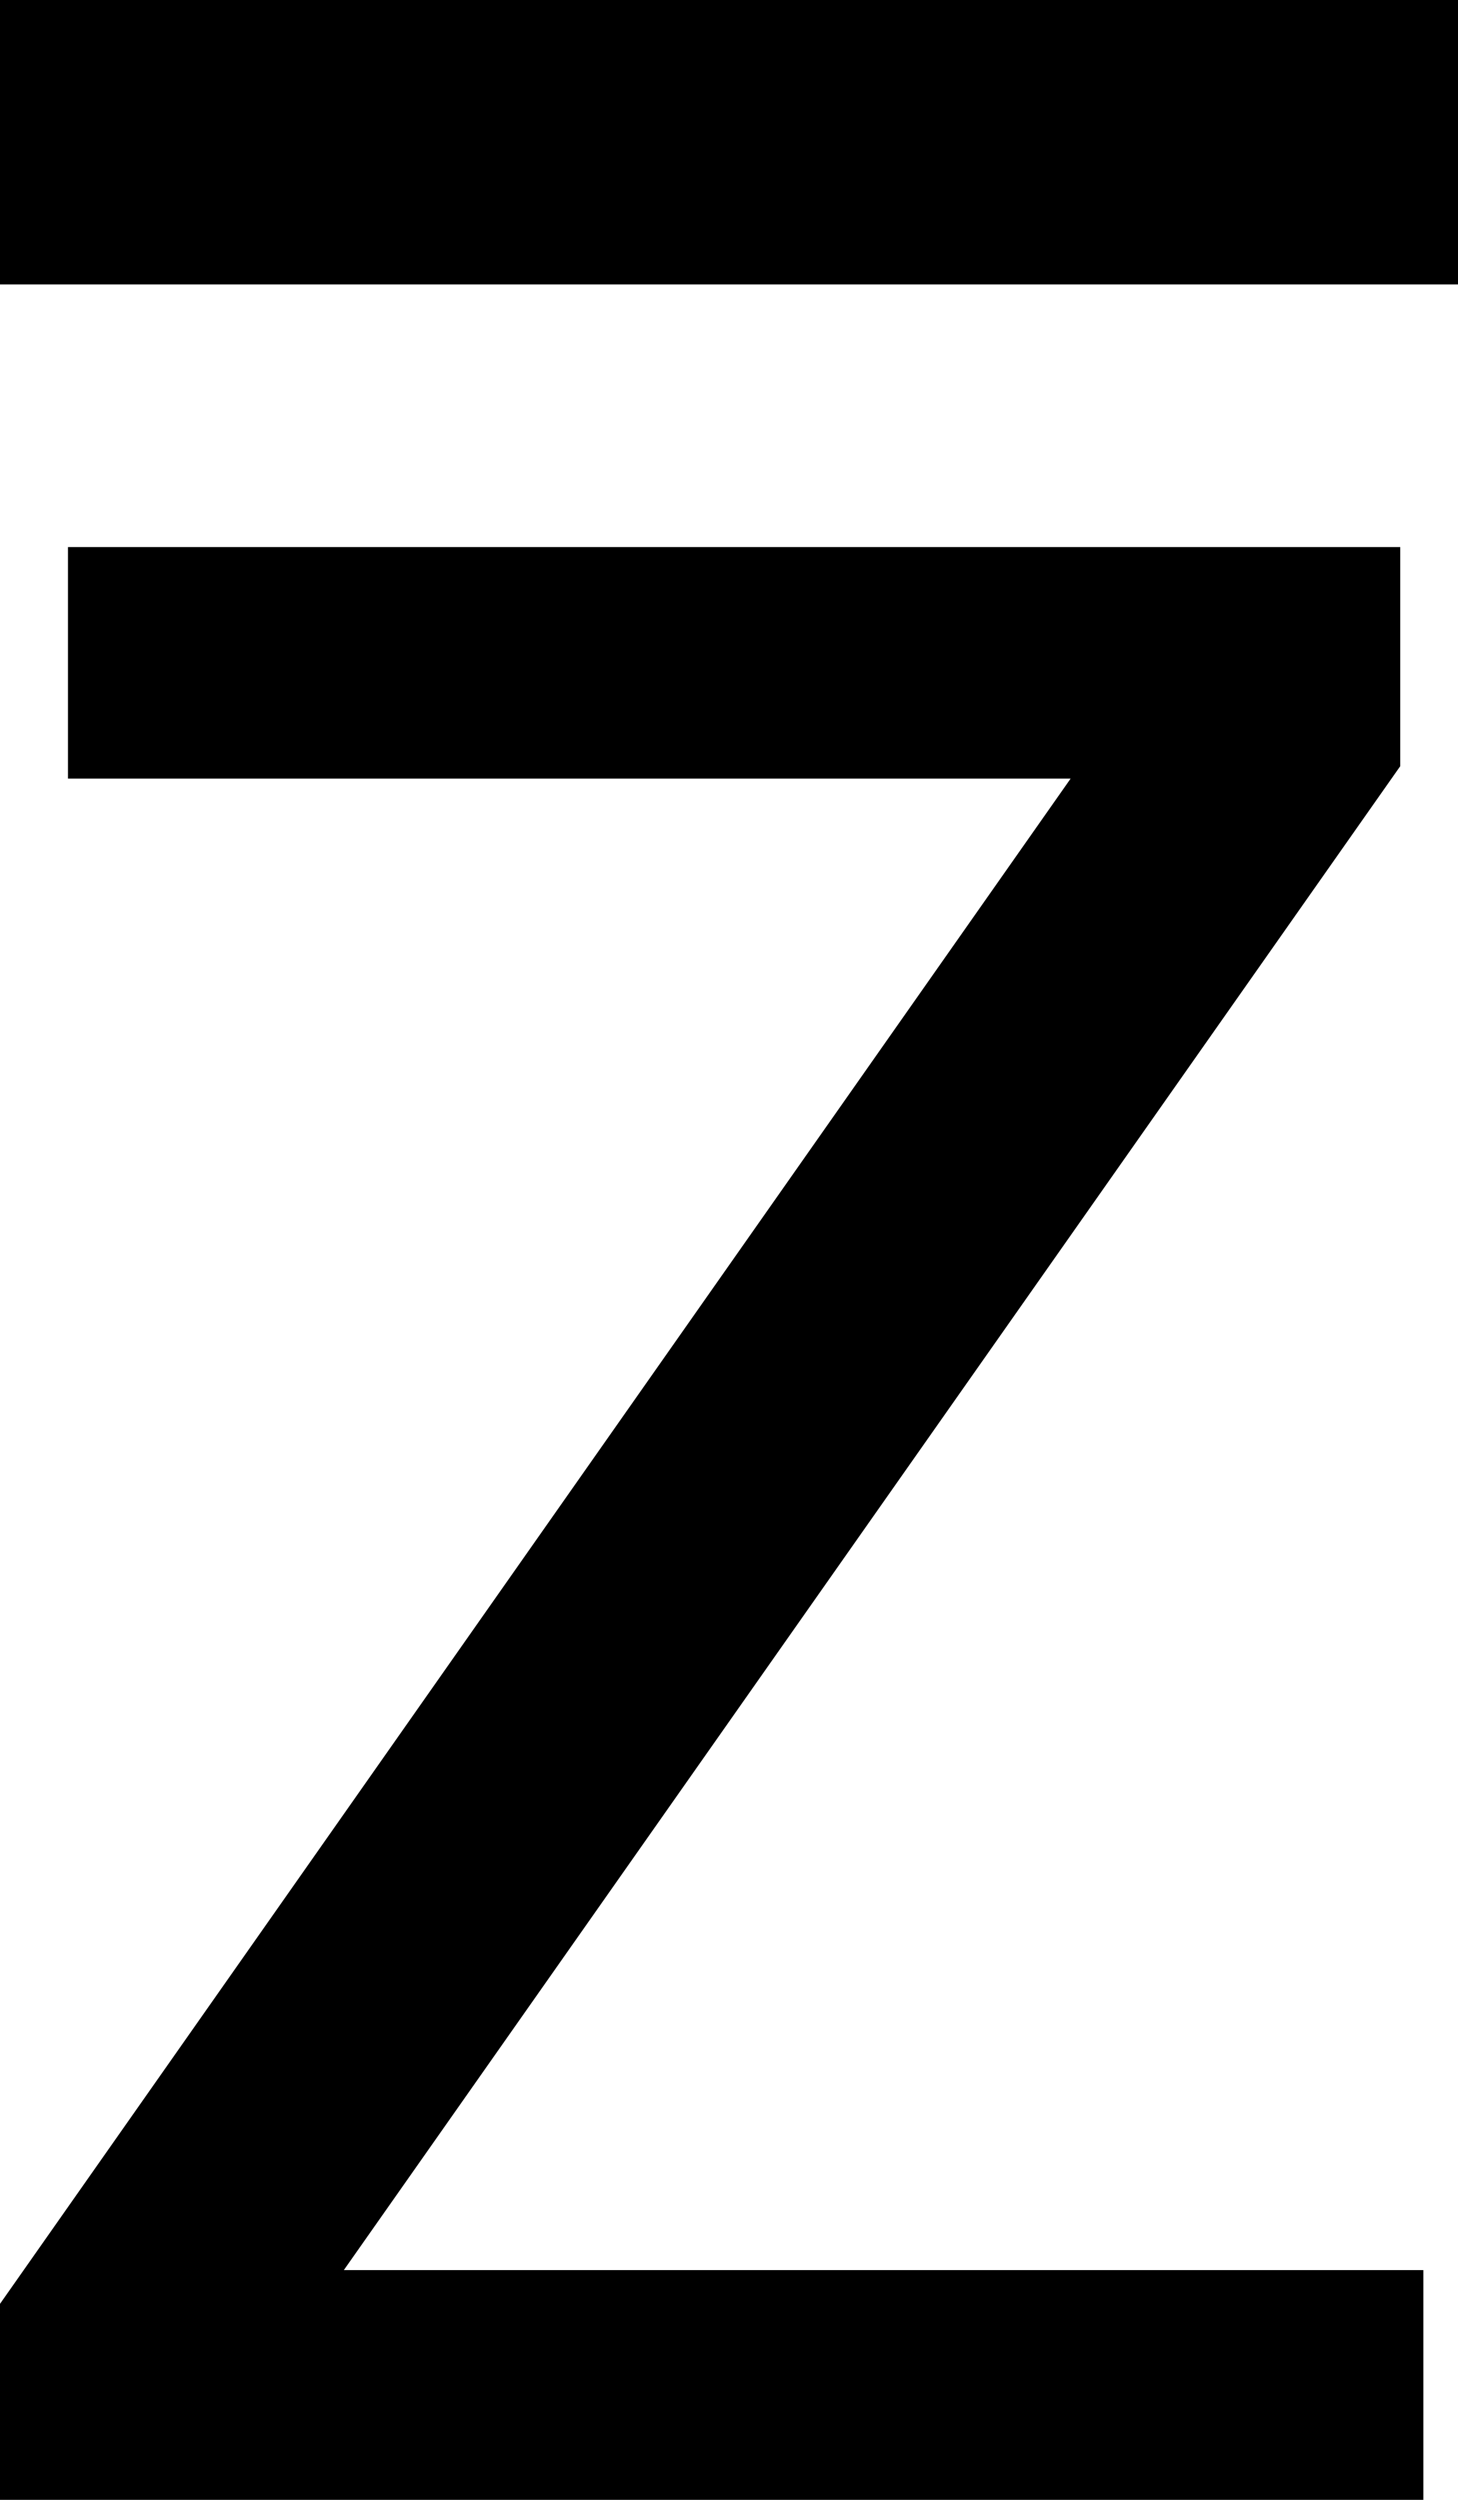
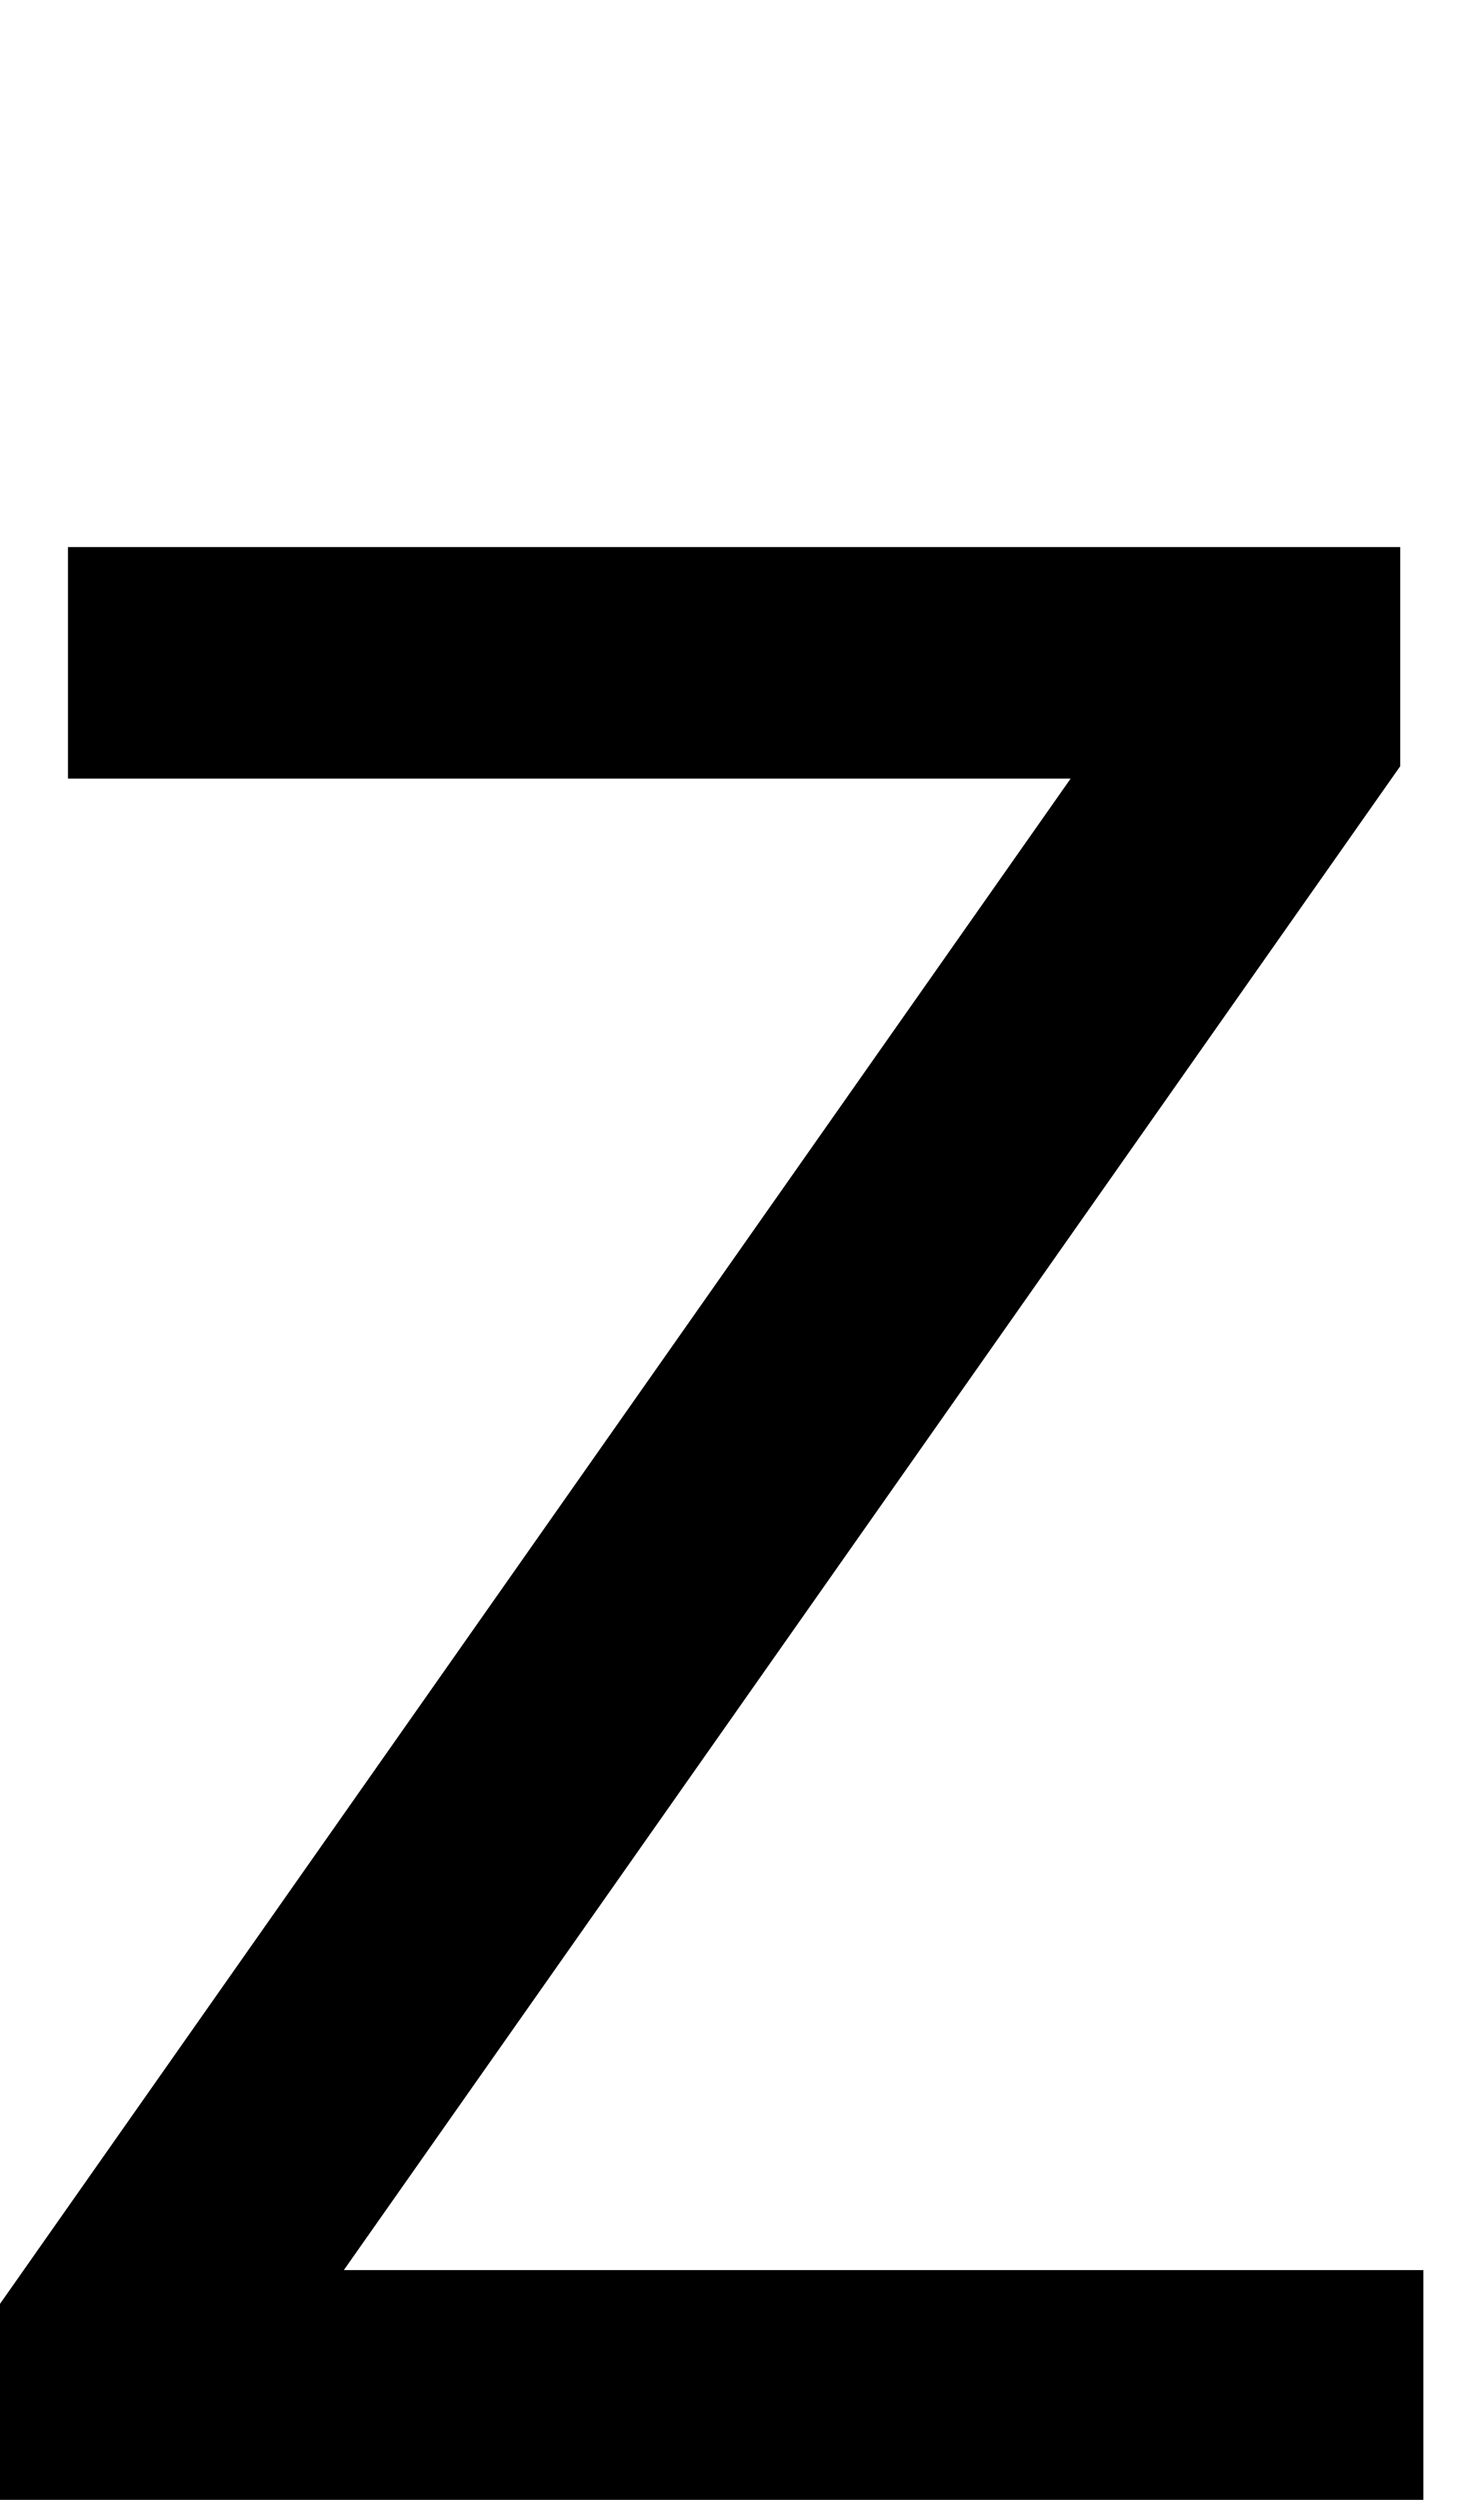
<svg xmlns="http://www.w3.org/2000/svg" id="_レイヤー_2" data-name="レイヤー 2" viewBox="0 0 32.82 56.25">
  <g id="_レイヤー_1-2" data-name=" レイヤー 1">
    <path d="m32.04,56.25H0v-4.41L24.1,17.52H1.53v-5.21h29.99v4.93L7.74,51.08h24.3v5.17h0Z" />
-     <rect x="0" width="32.82" height="6.4" />
  </g>
</svg>